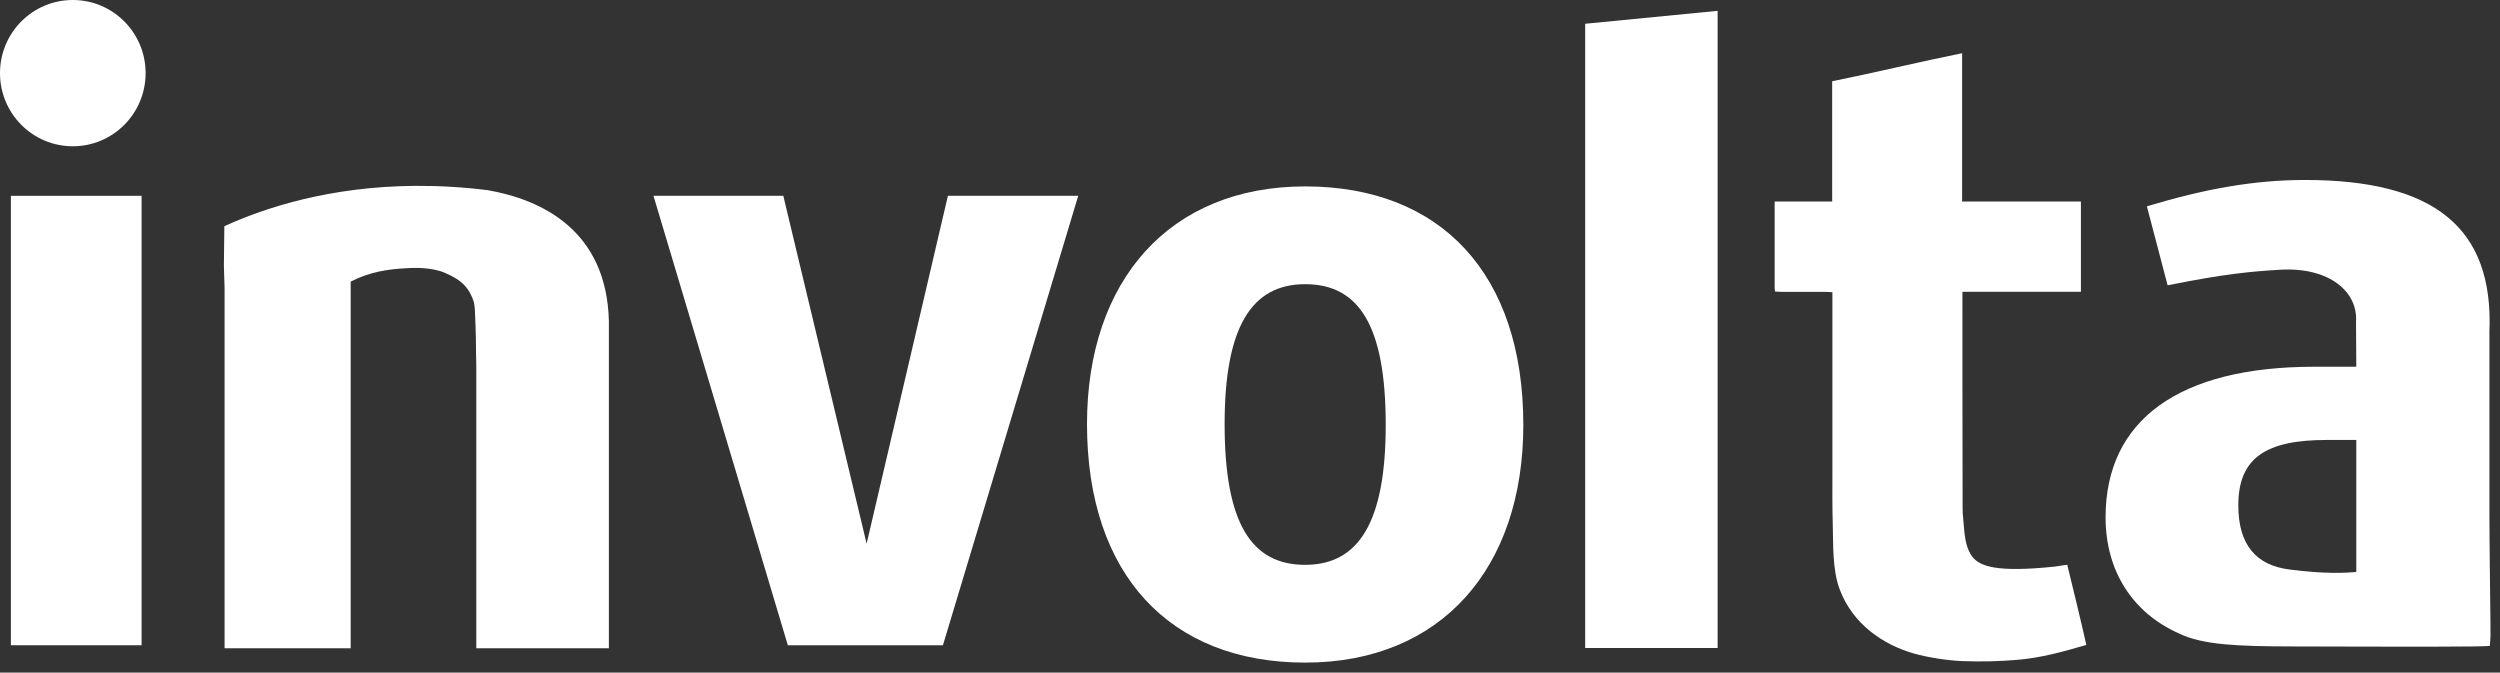
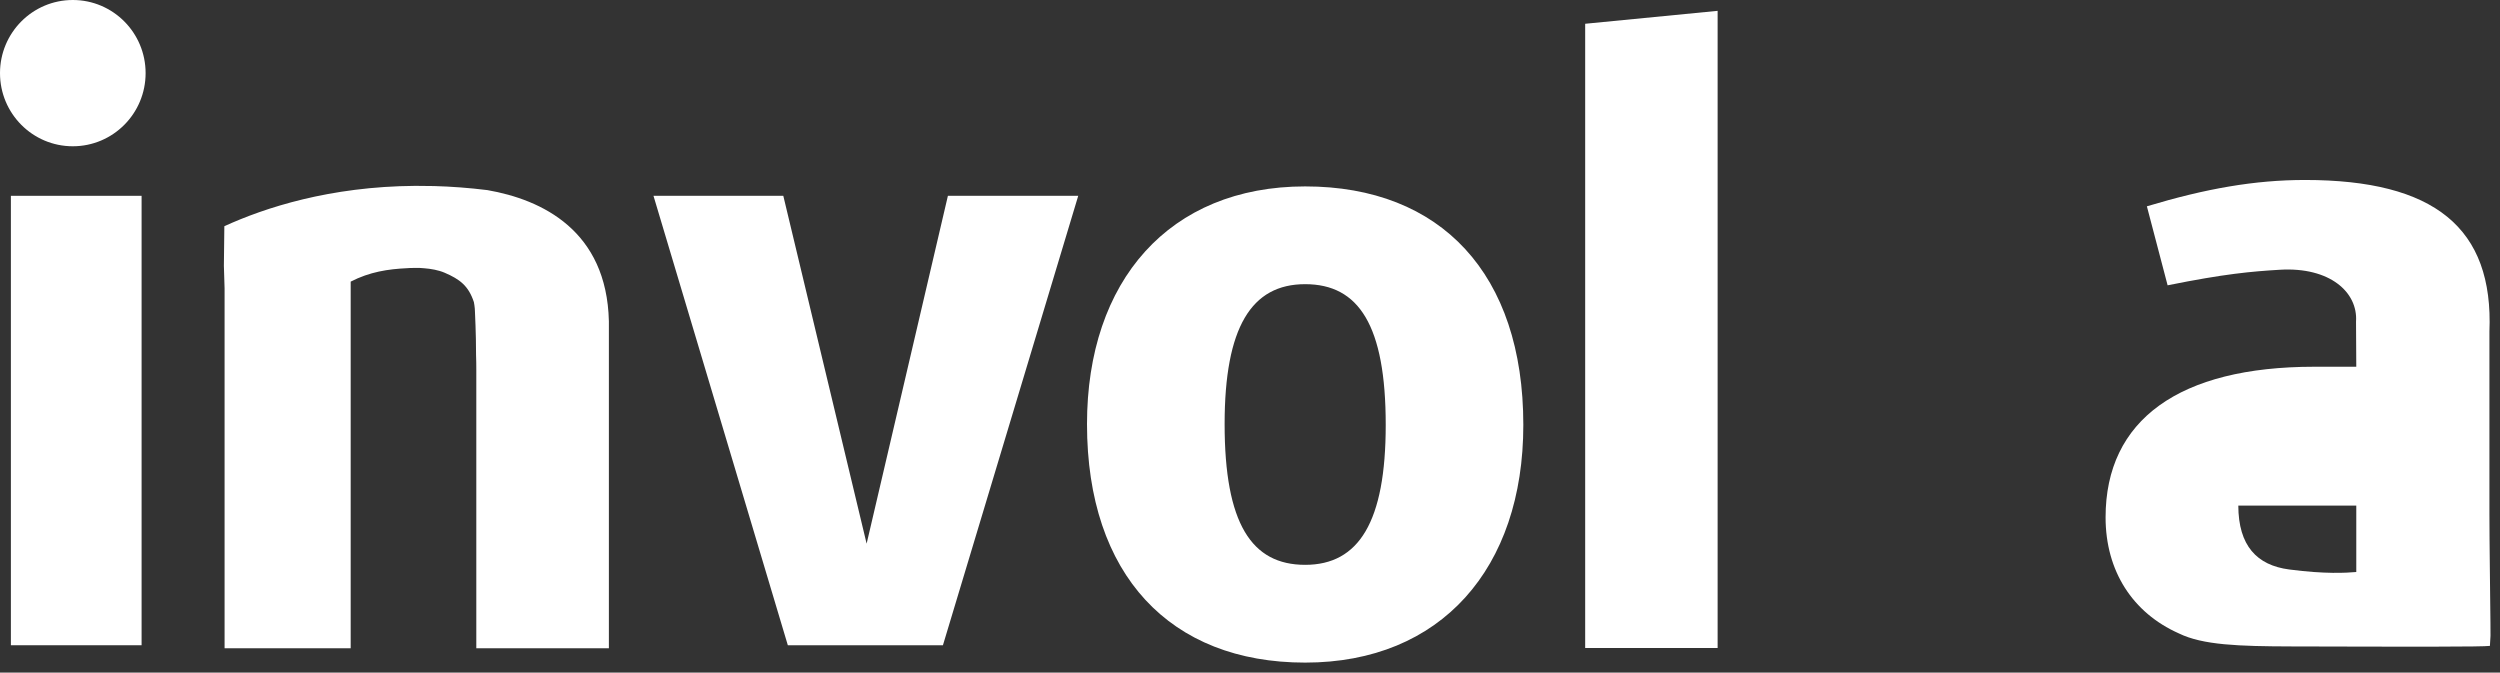
<svg xmlns="http://www.w3.org/2000/svg" width="197" height="53" viewBox="0 0 197 53" fill="none">
  <rect x="0" y="0" width="197" height="53" fill="#333333" stroke="none" />
  <path fill-rule="evenodd" clip-rule="evenodd" d="M0.858 50.845H11.157V15.43H0.858V50.845Z" fill="white" />
  <path fill-rule="evenodd" clip-rule="evenodd" d="M68.29 42.841L61.724 15.43H51.494L62.081 50.845H74.303L84.965 15.43H74.695L68.29 42.841Z" fill="white" />
  <path fill-rule="evenodd" clip-rule="evenodd" d="M102.847 44.509C98.616 44.509 96.5 41.254 96.5 33.417C96.5 25.78 98.616 22.393 102.847 22.393C107.079 22.393 109.195 25.647 109.195 33.484C109.195 41.122 107.079 44.509 102.847 44.509ZM102.847 14.689C92.136 14.689 85.656 22.127 85.656 33.417C85.656 45.305 92.202 52.213 102.847 52.213C113.559 52.213 120.038 44.774 120.038 33.484C120.038 21.596 113.559 14.689 102.847 14.689Z" fill="white" />
  <path fill-rule="evenodd" clip-rule="evenodd" d="M5.737 0C2.568 0 0 2.58 0 5.763C0 8.946 2.568 11.526 5.737 11.526C8.906 11.526 11.474 8.946 11.474 5.763C11.474 2.58 8.906 0 5.737 0Z" fill="white" />
  <path fill-rule="evenodd" clip-rule="evenodd" d="M38.409 14.981C36.95 14.8 35.55 14.699 34.209 14.661C33.691 14.652 33.193 14.647 32.716 14.646C25.983 14.696 20.87 16.366 17.679 17.825L17.642 20.941L17.697 22.734V51.084H27.634V22.192C29.136 21.421 30.572 21.203 32.102 21.132L32.102 21.132C32.102 21.132 32.359 21.11 32.743 21.111C32.985 21.107 33.215 21.116 33.433 21.139C33.954 21.181 34.545 21.279 35.041 21.493C36.234 22.007 36.916 22.52 37.342 23.805C37.342 23.805 37.427 24.233 37.427 24.576C37.427 24.703 37.513 26.17 37.513 27.956C37.528 28.361 37.533 28.763 37.533 29.157V51.084H47.98V25.315C47.814 18.164 42.703 15.729 38.409 14.981Z" fill="white" />
-   <path fill-rule="evenodd" clip-rule="evenodd" d="M185.675 45.074C184.913 45.14 183.245 45.25 180.383 44.874C177.837 44.54 176.388 42.999 176.379 39.844C176.369 36.045 178.599 34.669 183.354 34.669H185.675V45.074ZM196.247 49.078C196.23 46.928 196.166 42.796 196.166 40.441V26.14C196.505 17.93 191.807 14.182 181.637 14.182C177.675 14.182 173.819 14.86 169.174 16.257L170.808 22.483C175.311 21.574 177.404 21.392 179.646 21.257C183.599 21.019 185.813 23.037 185.655 25.341L185.675 28.899H182.364C171.731 28.899 165.917 33.078 165.92 40.772C165.922 44.999 168.05 48.29 171.689 49.91C173.58 50.836 176.415 50.927 180.565 50.939C190.241 50.966 195.642 50.974 196.205 50.896L196.251 50.102V50.031L196.247 49.078Z" fill="white" />
+   <path fill-rule="evenodd" clip-rule="evenodd" d="M185.675 45.074C184.913 45.14 183.245 45.25 180.383 44.874C177.837 44.54 176.388 42.999 176.379 39.844H185.675V45.074ZM196.247 49.078C196.23 46.928 196.166 42.796 196.166 40.441V26.14C196.505 17.93 191.807 14.182 181.637 14.182C177.675 14.182 173.819 14.86 169.174 16.257L170.808 22.483C175.311 21.574 177.404 21.392 179.646 21.257C183.599 21.019 185.813 23.037 185.655 25.341L185.675 28.899H182.364C171.731 28.899 165.917 33.078 165.92 40.772C165.922 44.999 168.05 48.29 171.689 49.91C173.58 50.836 176.415 50.927 180.565 50.939C190.241 50.966 195.642 50.974 196.205 50.896L196.251 50.102V50.031L196.247 49.078Z" fill="white" />
  <path fill-rule="evenodd" clip-rule="evenodd" d="M124.912 51.061H135.349V0.854L124.912 1.873V51.061Z" fill="white" />
-   <path fill-rule="evenodd" clip-rule="evenodd" d="M161.072 44.728C156.953 45.075 155.804 44.54 155.293 43.683C154.879 42.99 154.815 42.304 154.697 40.837C154.67 40.593 154.654 40.349 154.654 40.106C154.653 40 154.653 39.894 154.653 39.788C154.651 39.637 154.65 39.479 154.651 39.314C154.651 39.312 154.652 39.31 154.652 39.309C154.639 34.022 154.64 28.735 154.639 23.449L154.64 22.996H163.976V15.883H154.612L154.615 15.445V4.193C151.344 4.85 147.625 5.75 144.375 6.403V15.357L144.378 15.883H139.842V22.707C139.85 22.841 139.859 22.932 139.869 22.969C140.02 22.978 140.185 22.998 140.351 22.998C141.524 23.001 142.697 22.999 143.871 23.001C144.034 23.001 144.198 23.017 144.394 23.028V23.579C144.394 28.076 144.392 32.574 144.394 37.072C144.395 38.453 144.377 39.834 144.419 41.213C144.471 42.894 144.376 44.897 144.981 46.478C146.006 49.163 148.359 50.809 150.875 51.514C151.844 51.785 153.422 52.052 154.645 52.094C156.175 52.148 157.529 52.119 159.019 51.99C160.806 51.837 162.511 51.377 164.401 50.819C163.911 48.608 163.437 46.743 162.899 44.502C161.618 44.678 162.332 44.622 161.072 44.728Z" fill="white" />
</svg>